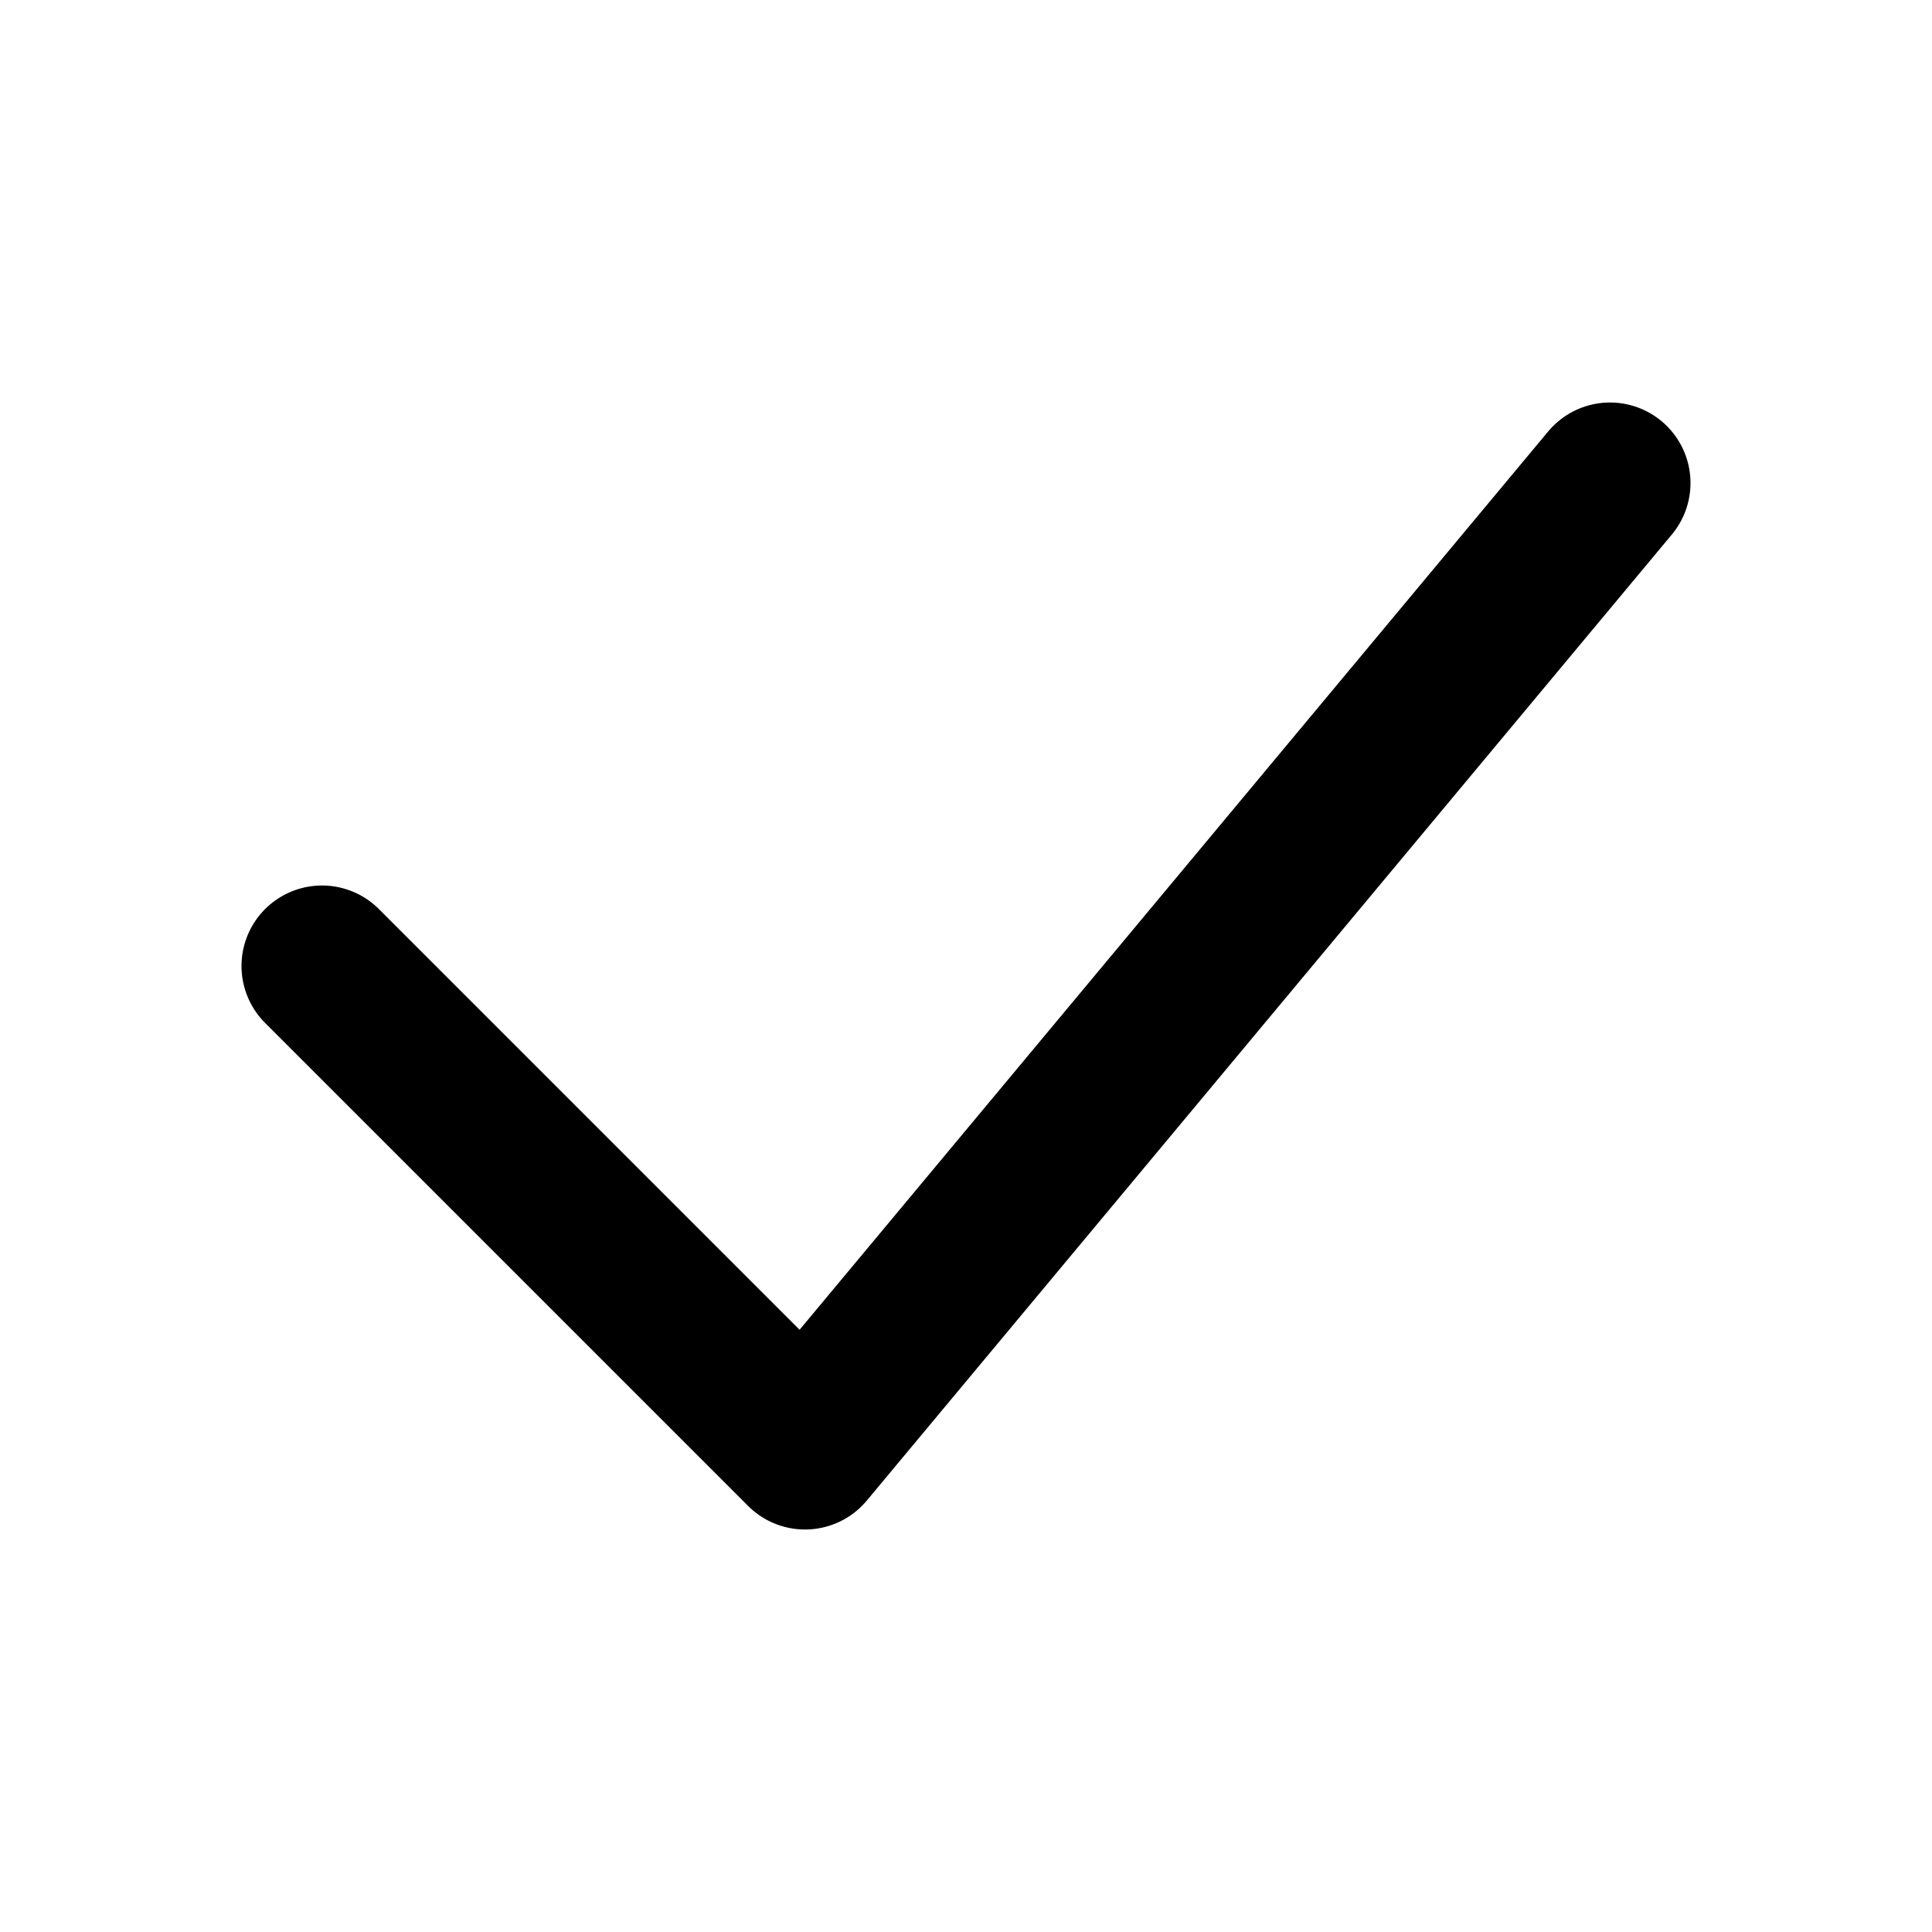
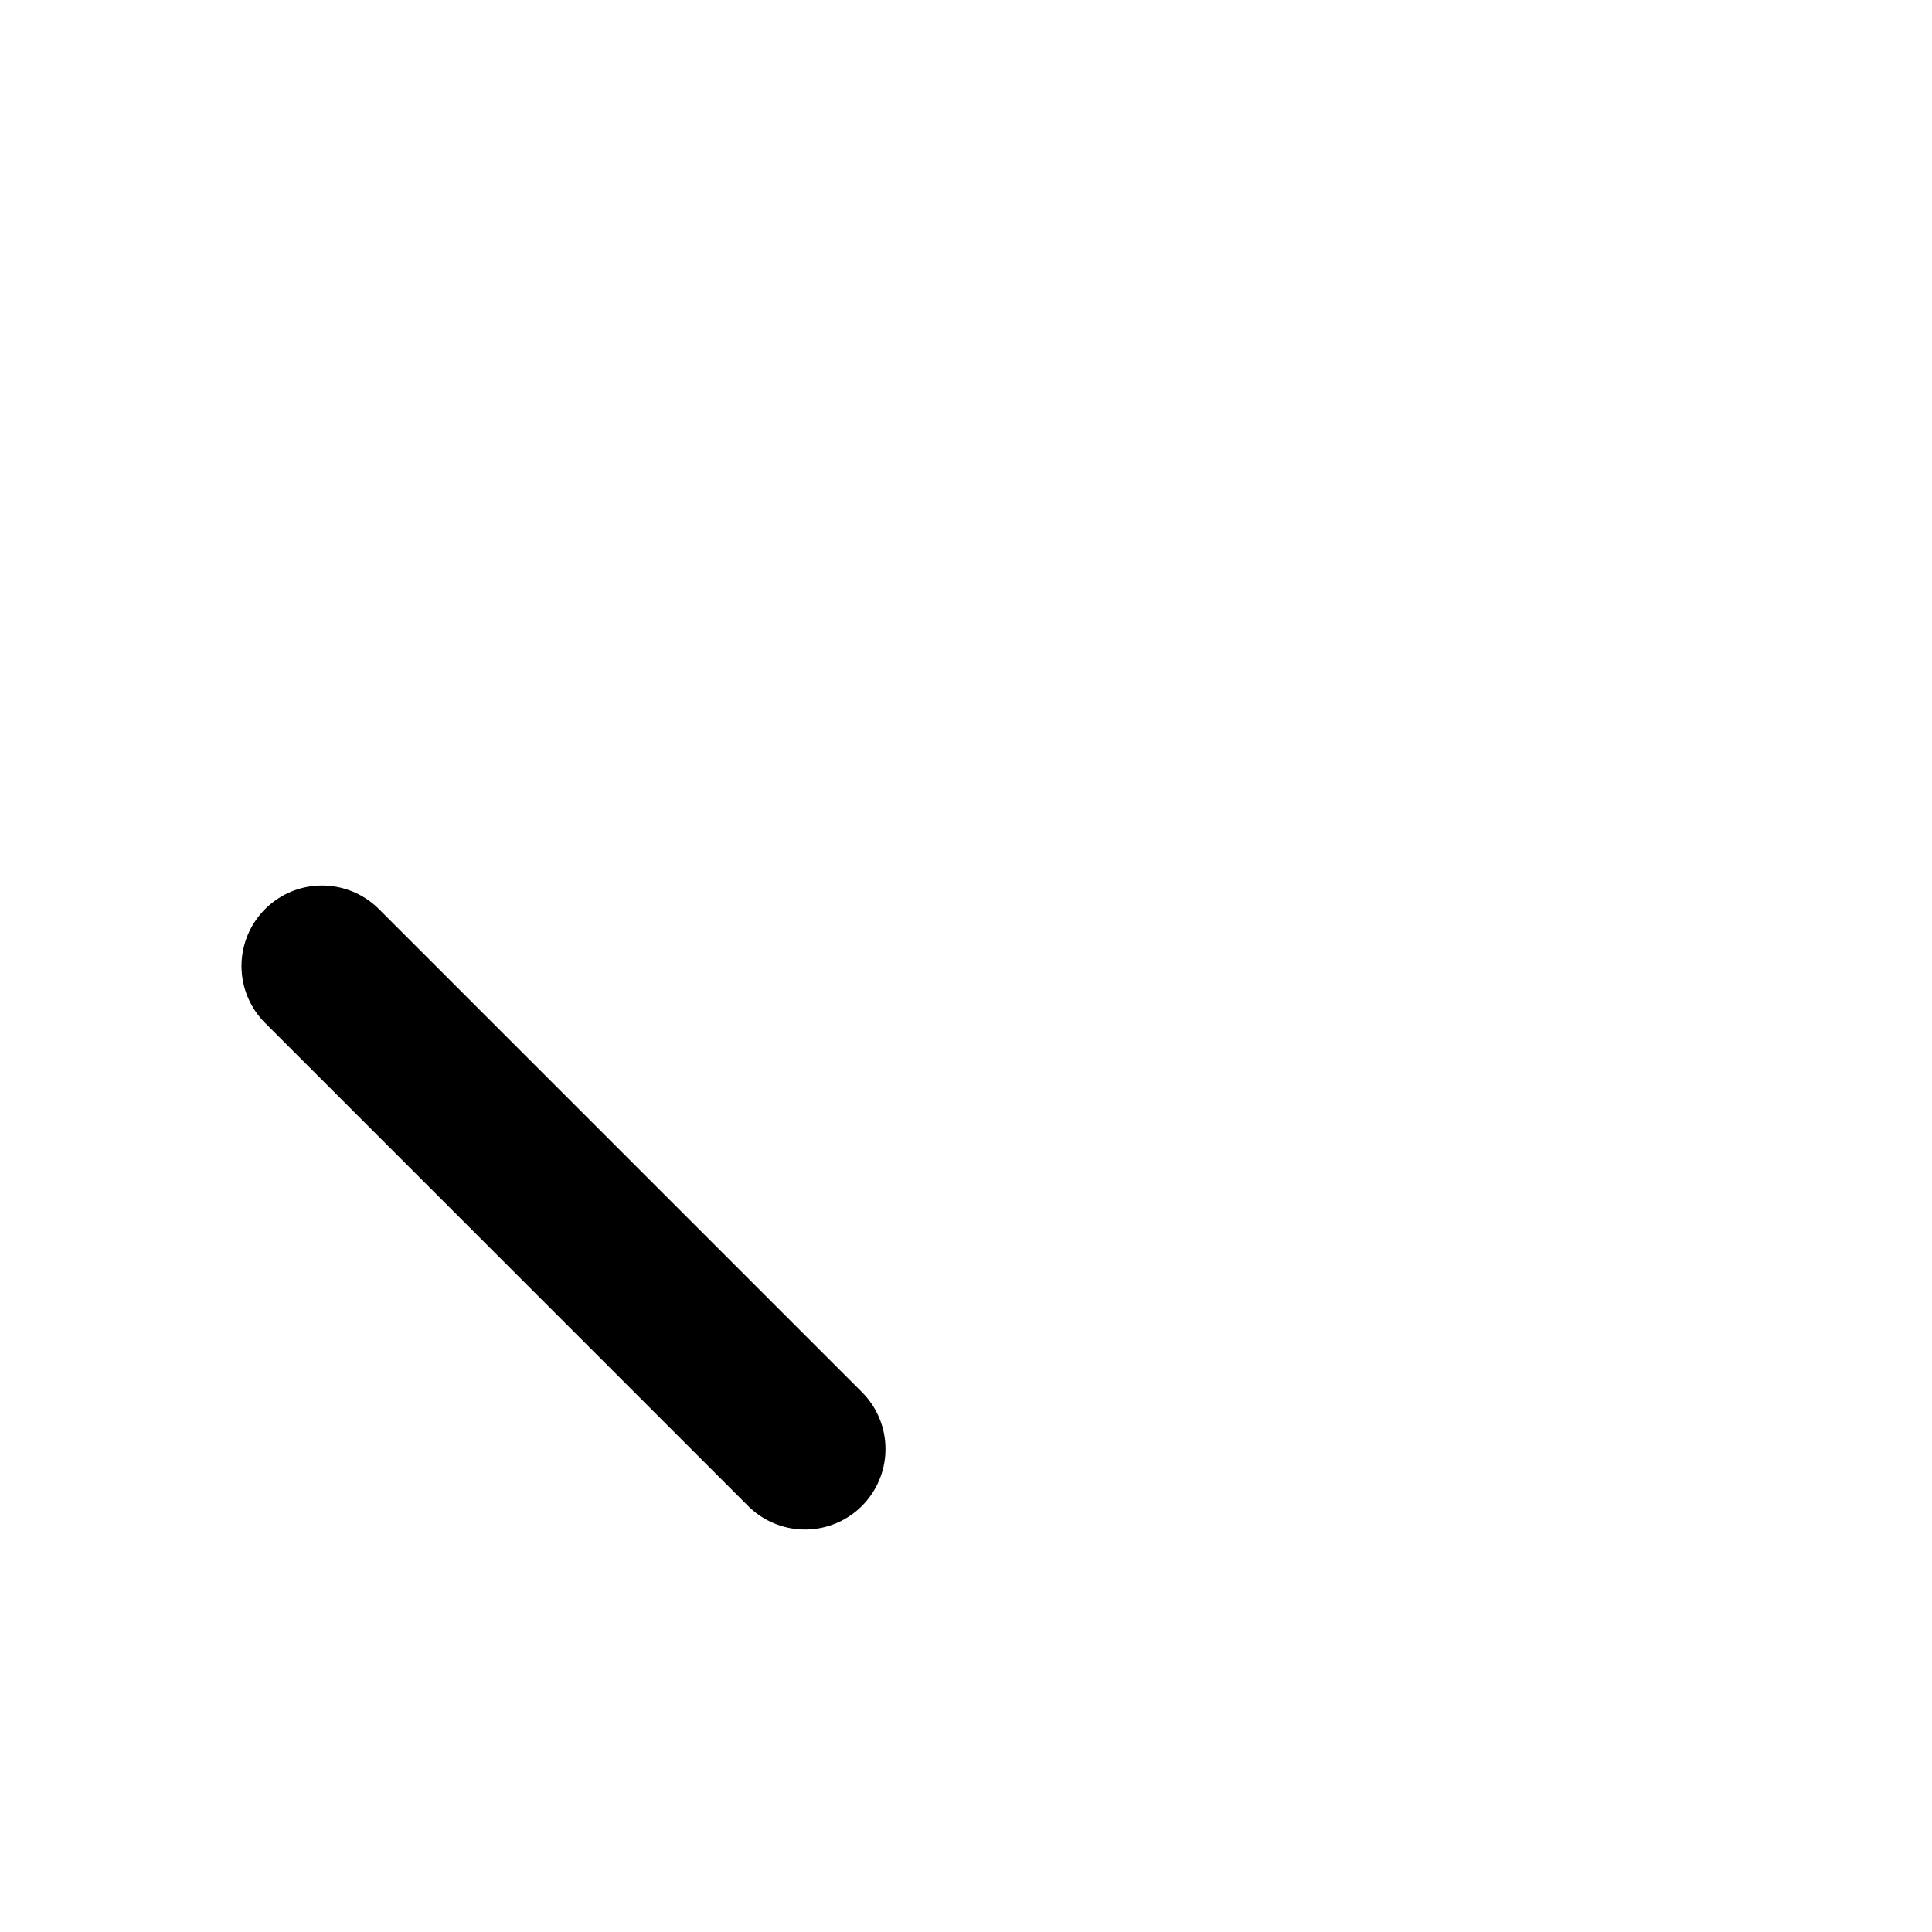
<svg xmlns="http://www.w3.org/2000/svg" viewBox="0 0 24 24" fill="none" stroke="currentColor">
-   <path d="M4 12L10 18L20 6" stroke="currentColor" stroke-width="2" stroke-linecap="round" stroke-linejoin="round" />
+   <path d="M4 12L10 18" stroke="currentColor" stroke-width="2" stroke-linecap="round" stroke-linejoin="round" />
</svg>